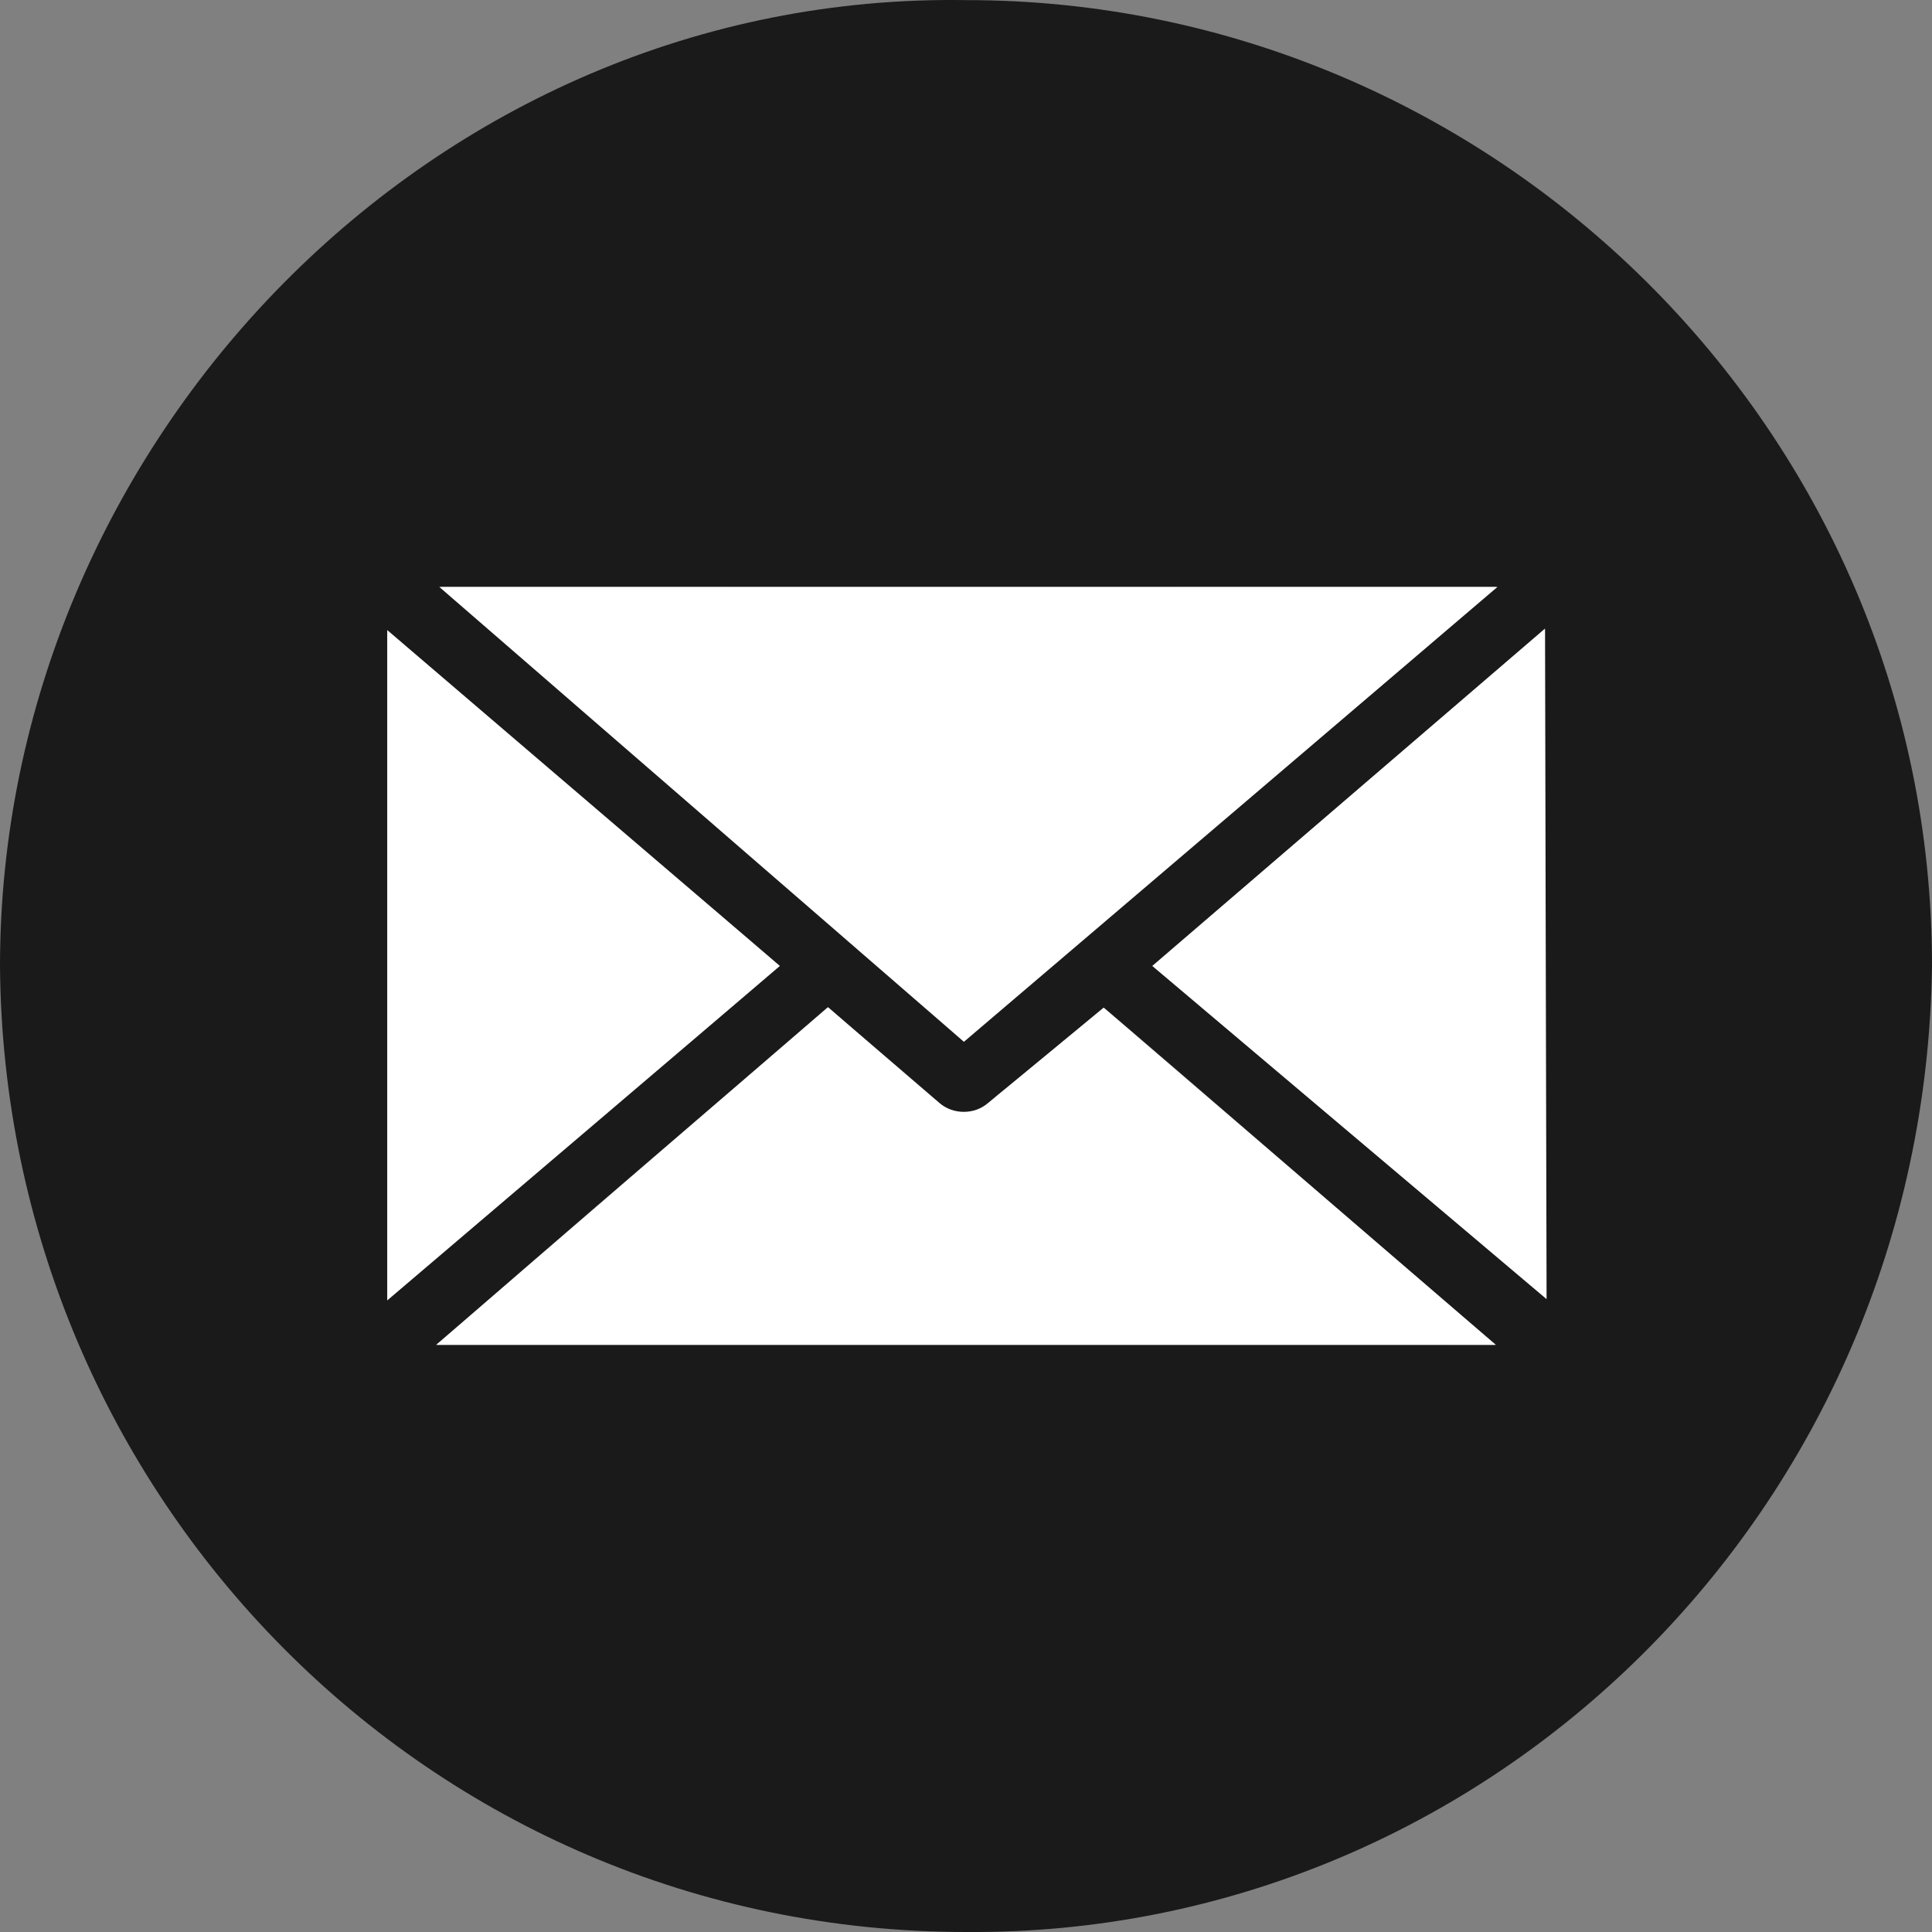
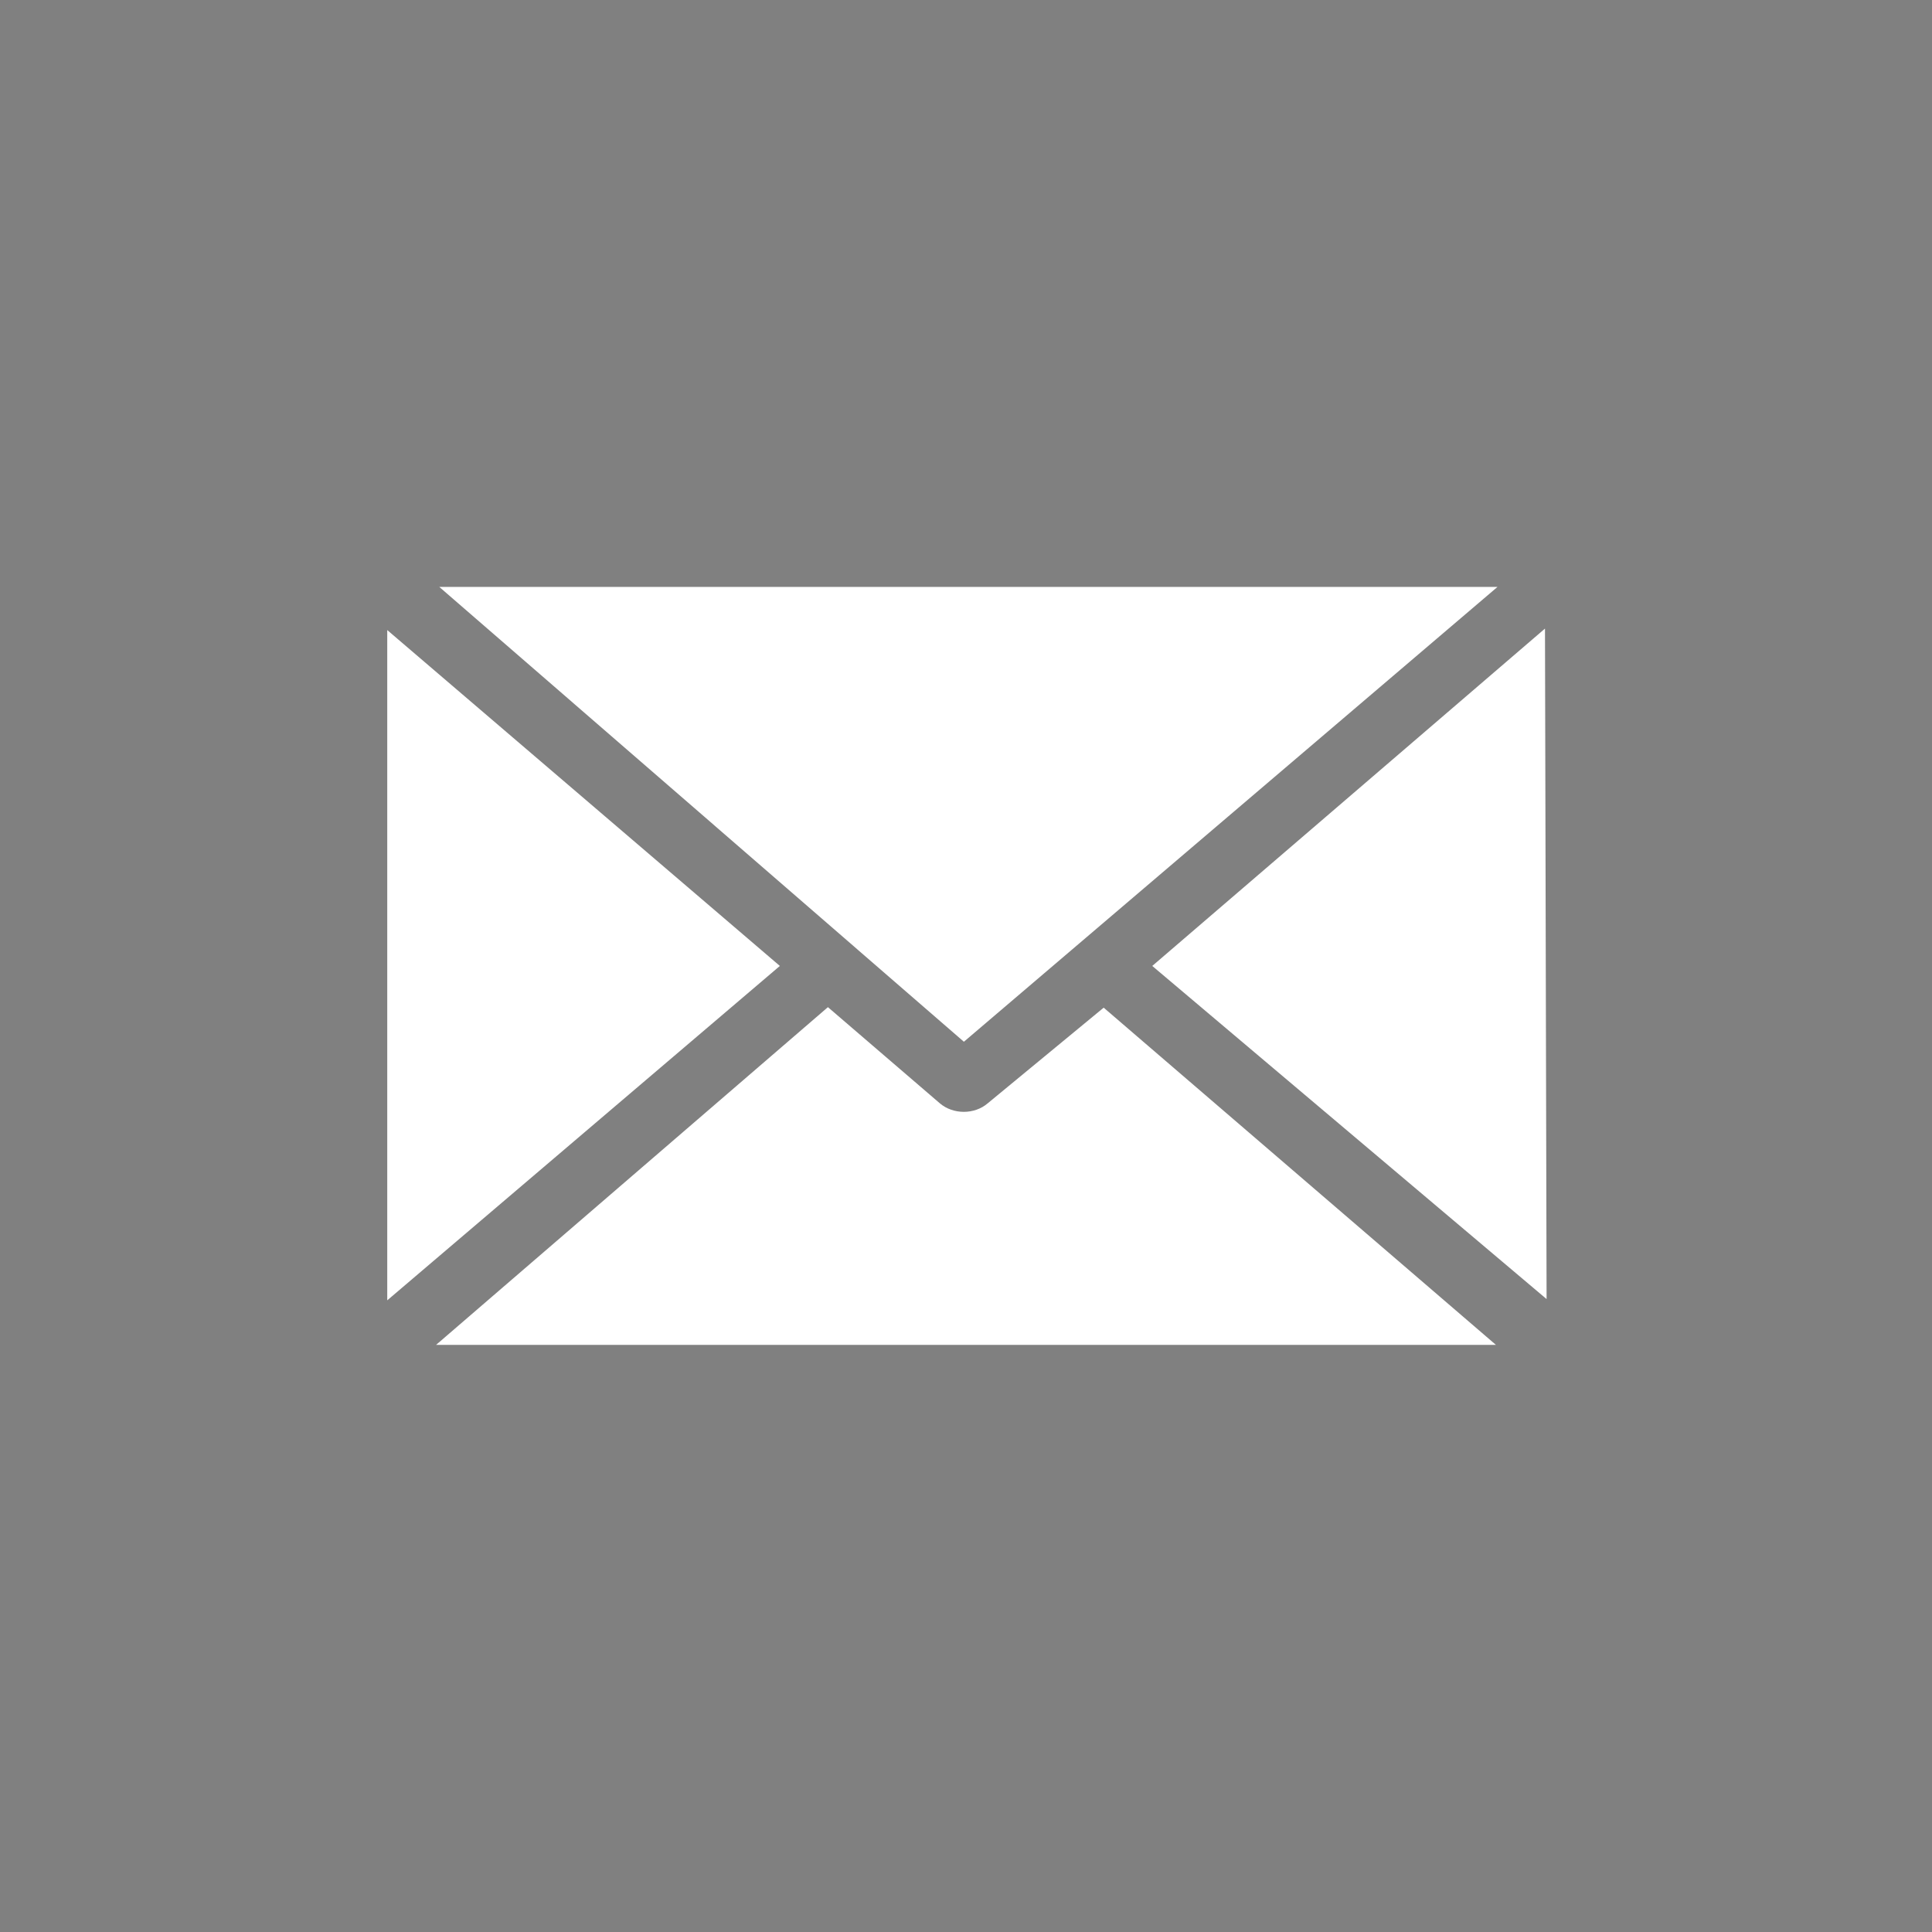
<svg xmlns="http://www.w3.org/2000/svg" id="Layer_1" version="1.1" viewBox="0 0 169.23 169.23">
  <rect x="0" y="0" width="169.23" height="169.23" fill="#808080" stroke="none" />
  <defs>
    <style>
      .st0 {
        fill: #fff;
      }

      .st0, .st1 {
        fill-rule: evenodd;
      }

      .st1 {
        fill: #1a1a1a;
      }
    </style>
  </defs>
-   <path class="st1" d="M72.63,88.31c1.46,1.26,7.52,6.65,9.34,8.11,1.81,1.46,3.38,1.46,5.32-.42,2.77-2.21,7.16-5.9,9.39-7.74,2.57,2.1,34.21,29.48,34.24,29.54-30.58,0-61.99-.01-92.6,0,6.68-6.02,31.99-27.68,34.3-29.49h0ZM101.13,84.61c.45-.6,32.31-27.94,34.2-29.39,0,19.5-.02,39.04.12,58.55-6.99-5.94-30.47-25.68-34.32-29.15h0ZM33.92,113.9v-58.56c3.06,2.59,31.19,26.48,34.36,29.27-4.78,4.16-31.18,26.58-34.36,29.29h0ZM38.61,51.41c19.67,0,67.36.01,92.44,0-1.17,1.16-41.53,35.53-46.62,39.84-5.33-4.83-44.03-38.15-45.82-39.84h0ZM0,84.62c.34,46.36,37.51,84.61,84.63,84.61,45.7.34,83.95-36.89,84.6-84.61C169.25,37.56,130.66-.01,84.64.01,37.91-.74,0,38.79,0,84.62h0Z" />
  <path class="st0" d="M38.48,51.41l45.95,39.84,46.74-39.84c-9.42,0-89.4,0-92.69,0h0ZM135.33,55.06l-34.4,29.55,34.54,29.18c0-3.25-.14-55.08-.14-58.72h0ZM33.92,55.19v58.71l34.39-29.29-34.39-29.42h0ZM96.68,88.26l-10.16,8.38c-1.16,1-3.03,1-4.2,0l-9.8-8.42-34.32,29.58c30.94,0,61.89,0,92.83,0l-34.36-29.54h0Z" />
</svg>